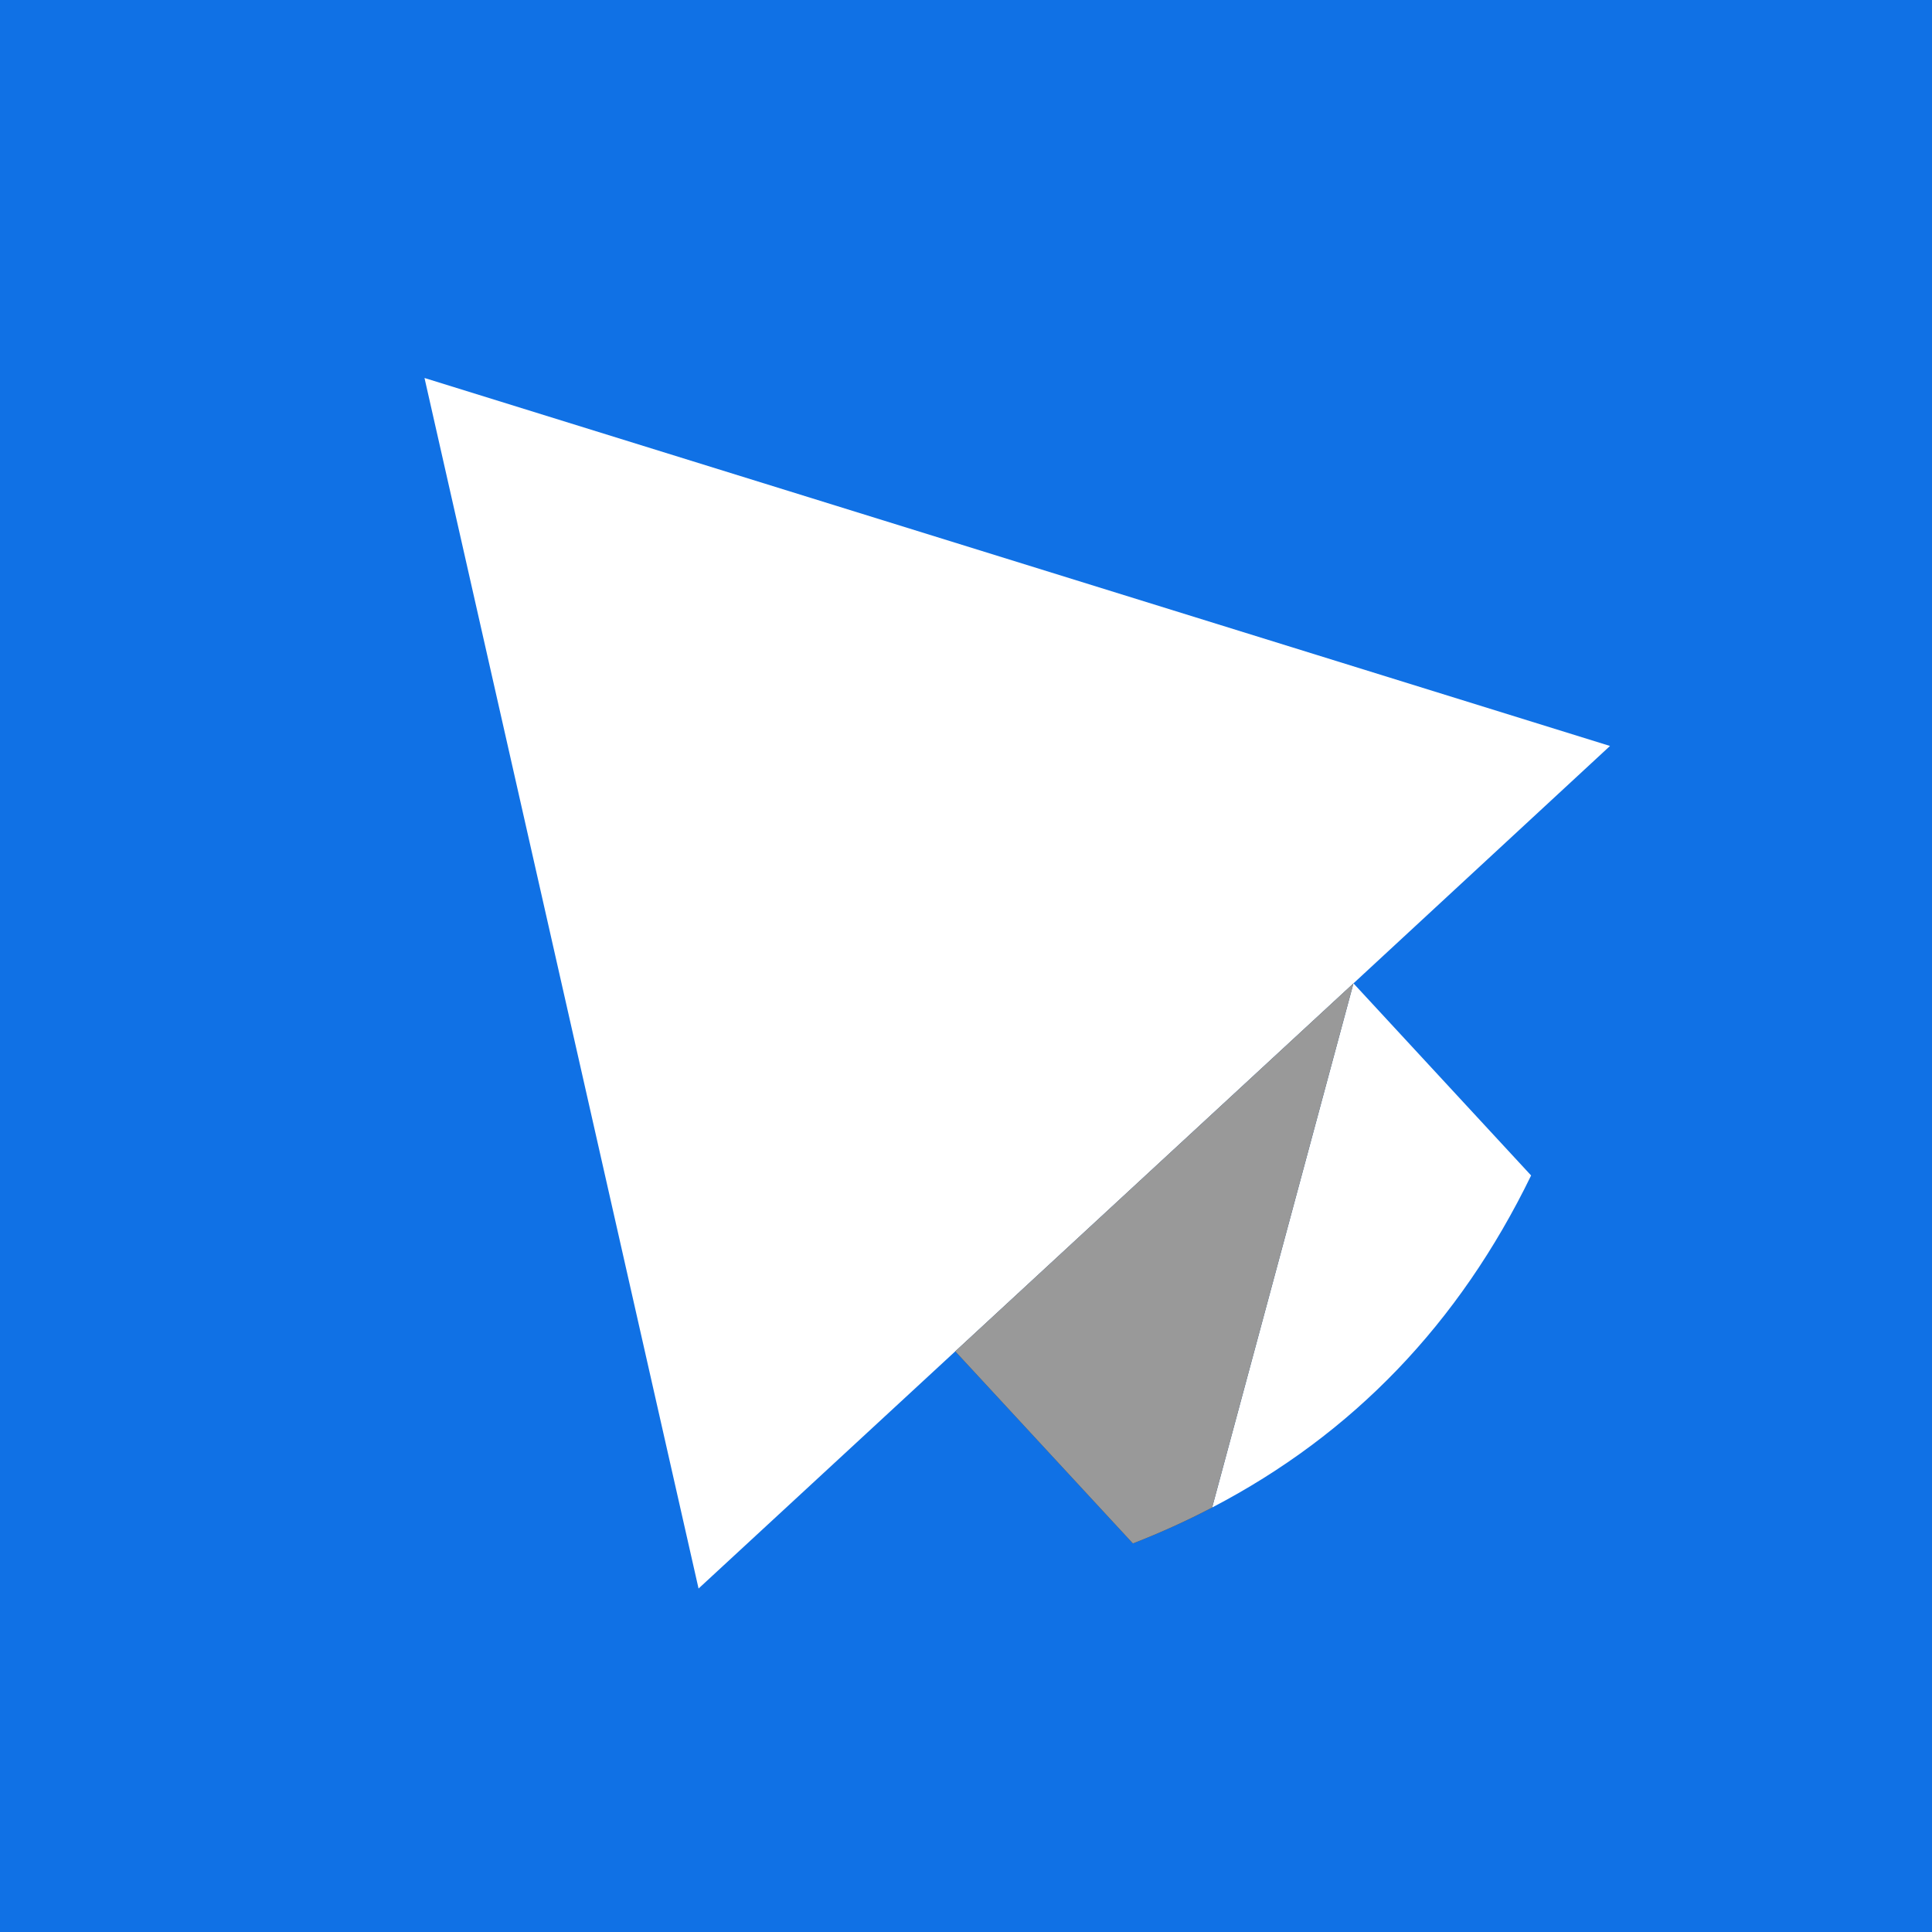
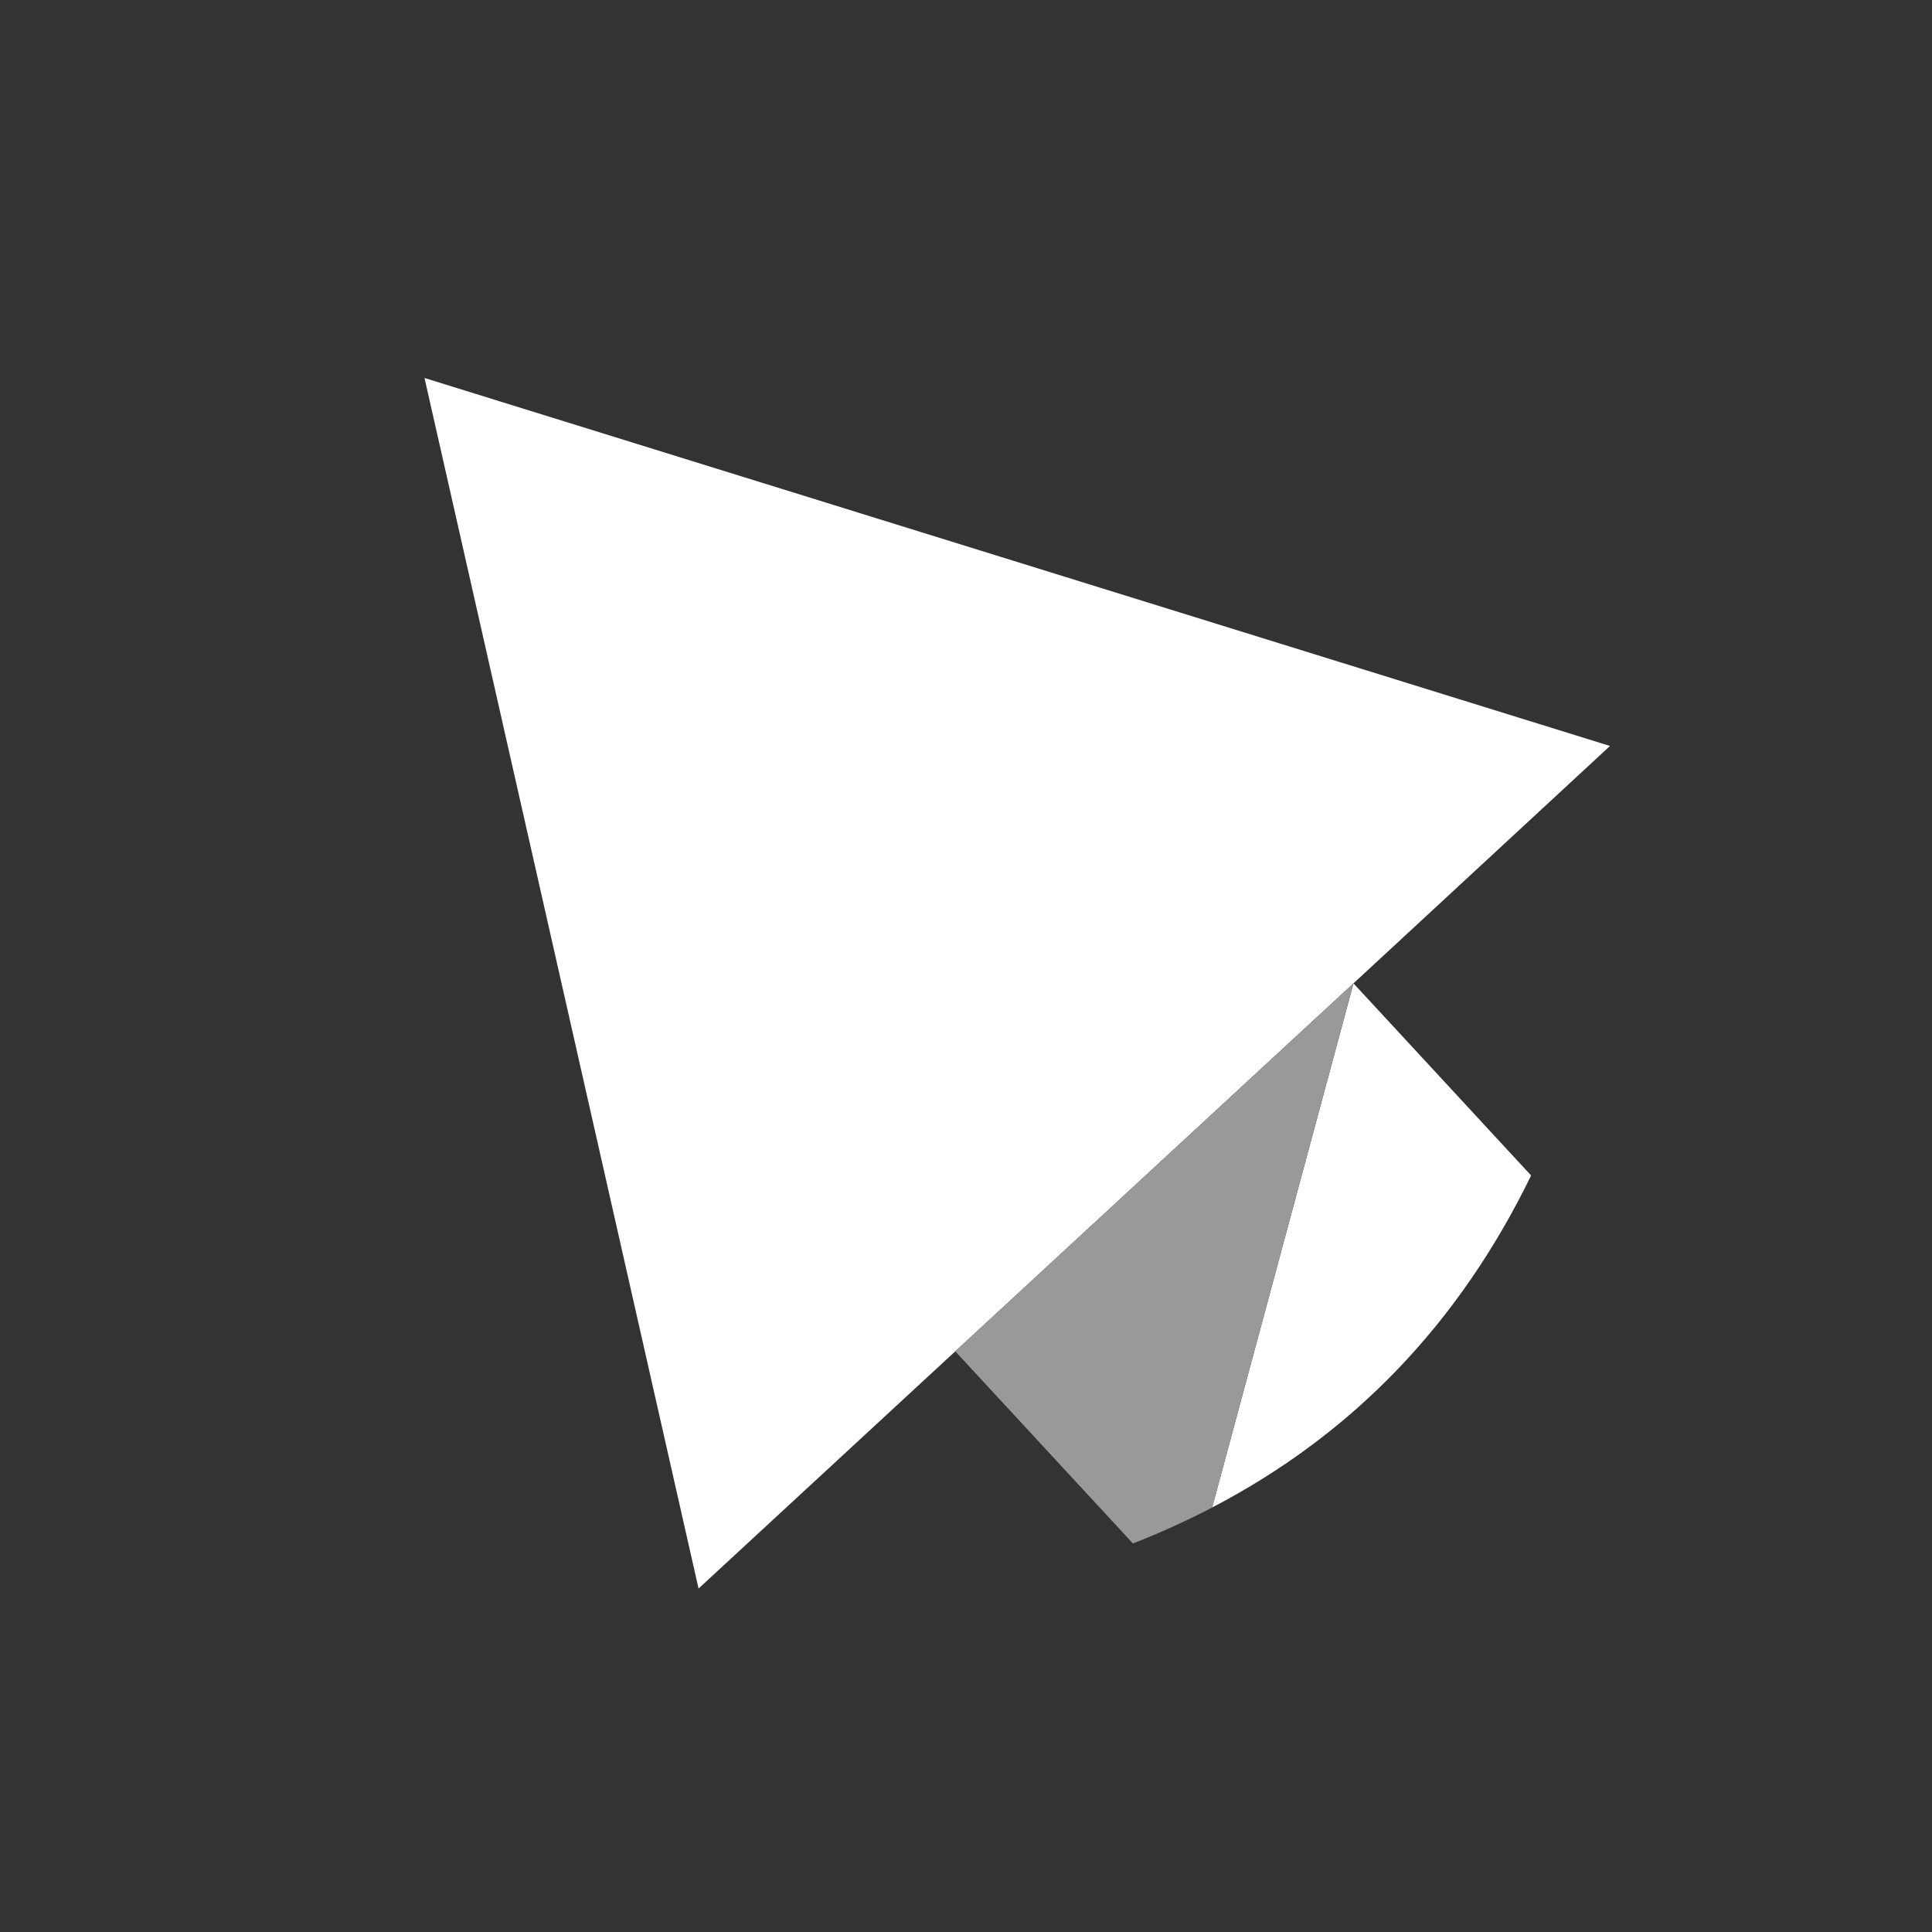
<svg xmlns="http://www.w3.org/2000/svg" version="1.1" id="Layer_1" x="0px" y="0px" viewBox="0 0 1080 1080" style="enable-background:new 0 0 1080 1080;" xml:space="preserve">
  <rect x="0" y="0" width="1080" height="1080" fill="#333333" stroke="none" />
  <style type="text/css">
	.st0{display:none;}
	.st1{display:inline;fill:#ED1C1C;}
	.st2{display:inline;fill:#FFFFFF;}
	.st3{display:inline;}
	.st4{fill:#1071E5;}
	.st5{fill:#FFFFFF;}
	.st6{fill:#999999;}
</style>
  <g id="Layer_1_1_">
</g>
  <g id="Layer_2" class="st0">
    <circle id="XMLID_1_" class="st1" cx="540" cy="540" r="530.9" />
  </g>
  <g id="Layer_3" class="st0">
    <path id="XMLID_14_" class="st2" d="M540,157.1v148.8c129.3,0,234.1,104.8,234.1,234.1S669.3,774.1,540,774.1   c-64.6,0-123.2-26.2-165.5-68.6L269.2,810.8c69.3,69.3,165,112.1,270.8,112.1c211.5,0,382.9-171.4,382.9-382.9   S751.5,157.1,540,157.1z" />
    <polygon id="XMLID_2_" class="st2" points="540,368 351,240 540,112  " />
  </g>
  <g id="Layer_4" class="st0">
-     <circle id="XMLID_3_" class="st3" cx="540" cy="540" r="540" />
-   </g>
+     </g>
  <g id="Layer_5" class="st0">
-     <path id="XMLID_4_" class="st2" d="M701.5,833.6L246.4,378.5c-36.5-36.5-36.5-95.7,0-132.2l0,0c36.5-36.5,95.7-36.5,132.2,0   l455.1,455.1c36.5,36.5,36.5,95.7,0,132.2l0,0C797.1,870.1,738,870.1,701.5,833.6z" />
    <path id="XMLID_6_" class="st2" d="M246.4,701.5l455.1-455.1c36.5-36.5,95.7-36.5,132.2,0l0,0c36.5,36.5,36.5,95.7,0,132.2   l-455.2,455c-36.5,36.5-95.7,36.5-132.2,0l0,0C209.9,797.1,209.9,738,246.4,701.5z" />
  </g>
  <g id="Layer_6">
-     <path class="st4" d="M0,0v1080h1080V0H0z M633.3,862.8L534,755.4l222.6-205.7l-79,293C663.5,850.1,648.7,856.8,633.3,862.8z" />
-   </g>
+     </g>
  <g id="Layer_7">
    <path class="st5" d="M756.6,549.7l99.3,107.4c-40.2,82.7-99.6,144.6-178.3,185.6L756.6,549.7z" />
    <polygon class="st5" points="900,417 756.6,549.7 534,755.4 390.5,888 237.3,211.3  " />
  </g>
  <path class="st6" d="M756.6,549.7l-79,293c-14.1,7.4-28.9,14.1-44.3,20.1L534,755.4L756.6,549.7z" />
</svg>